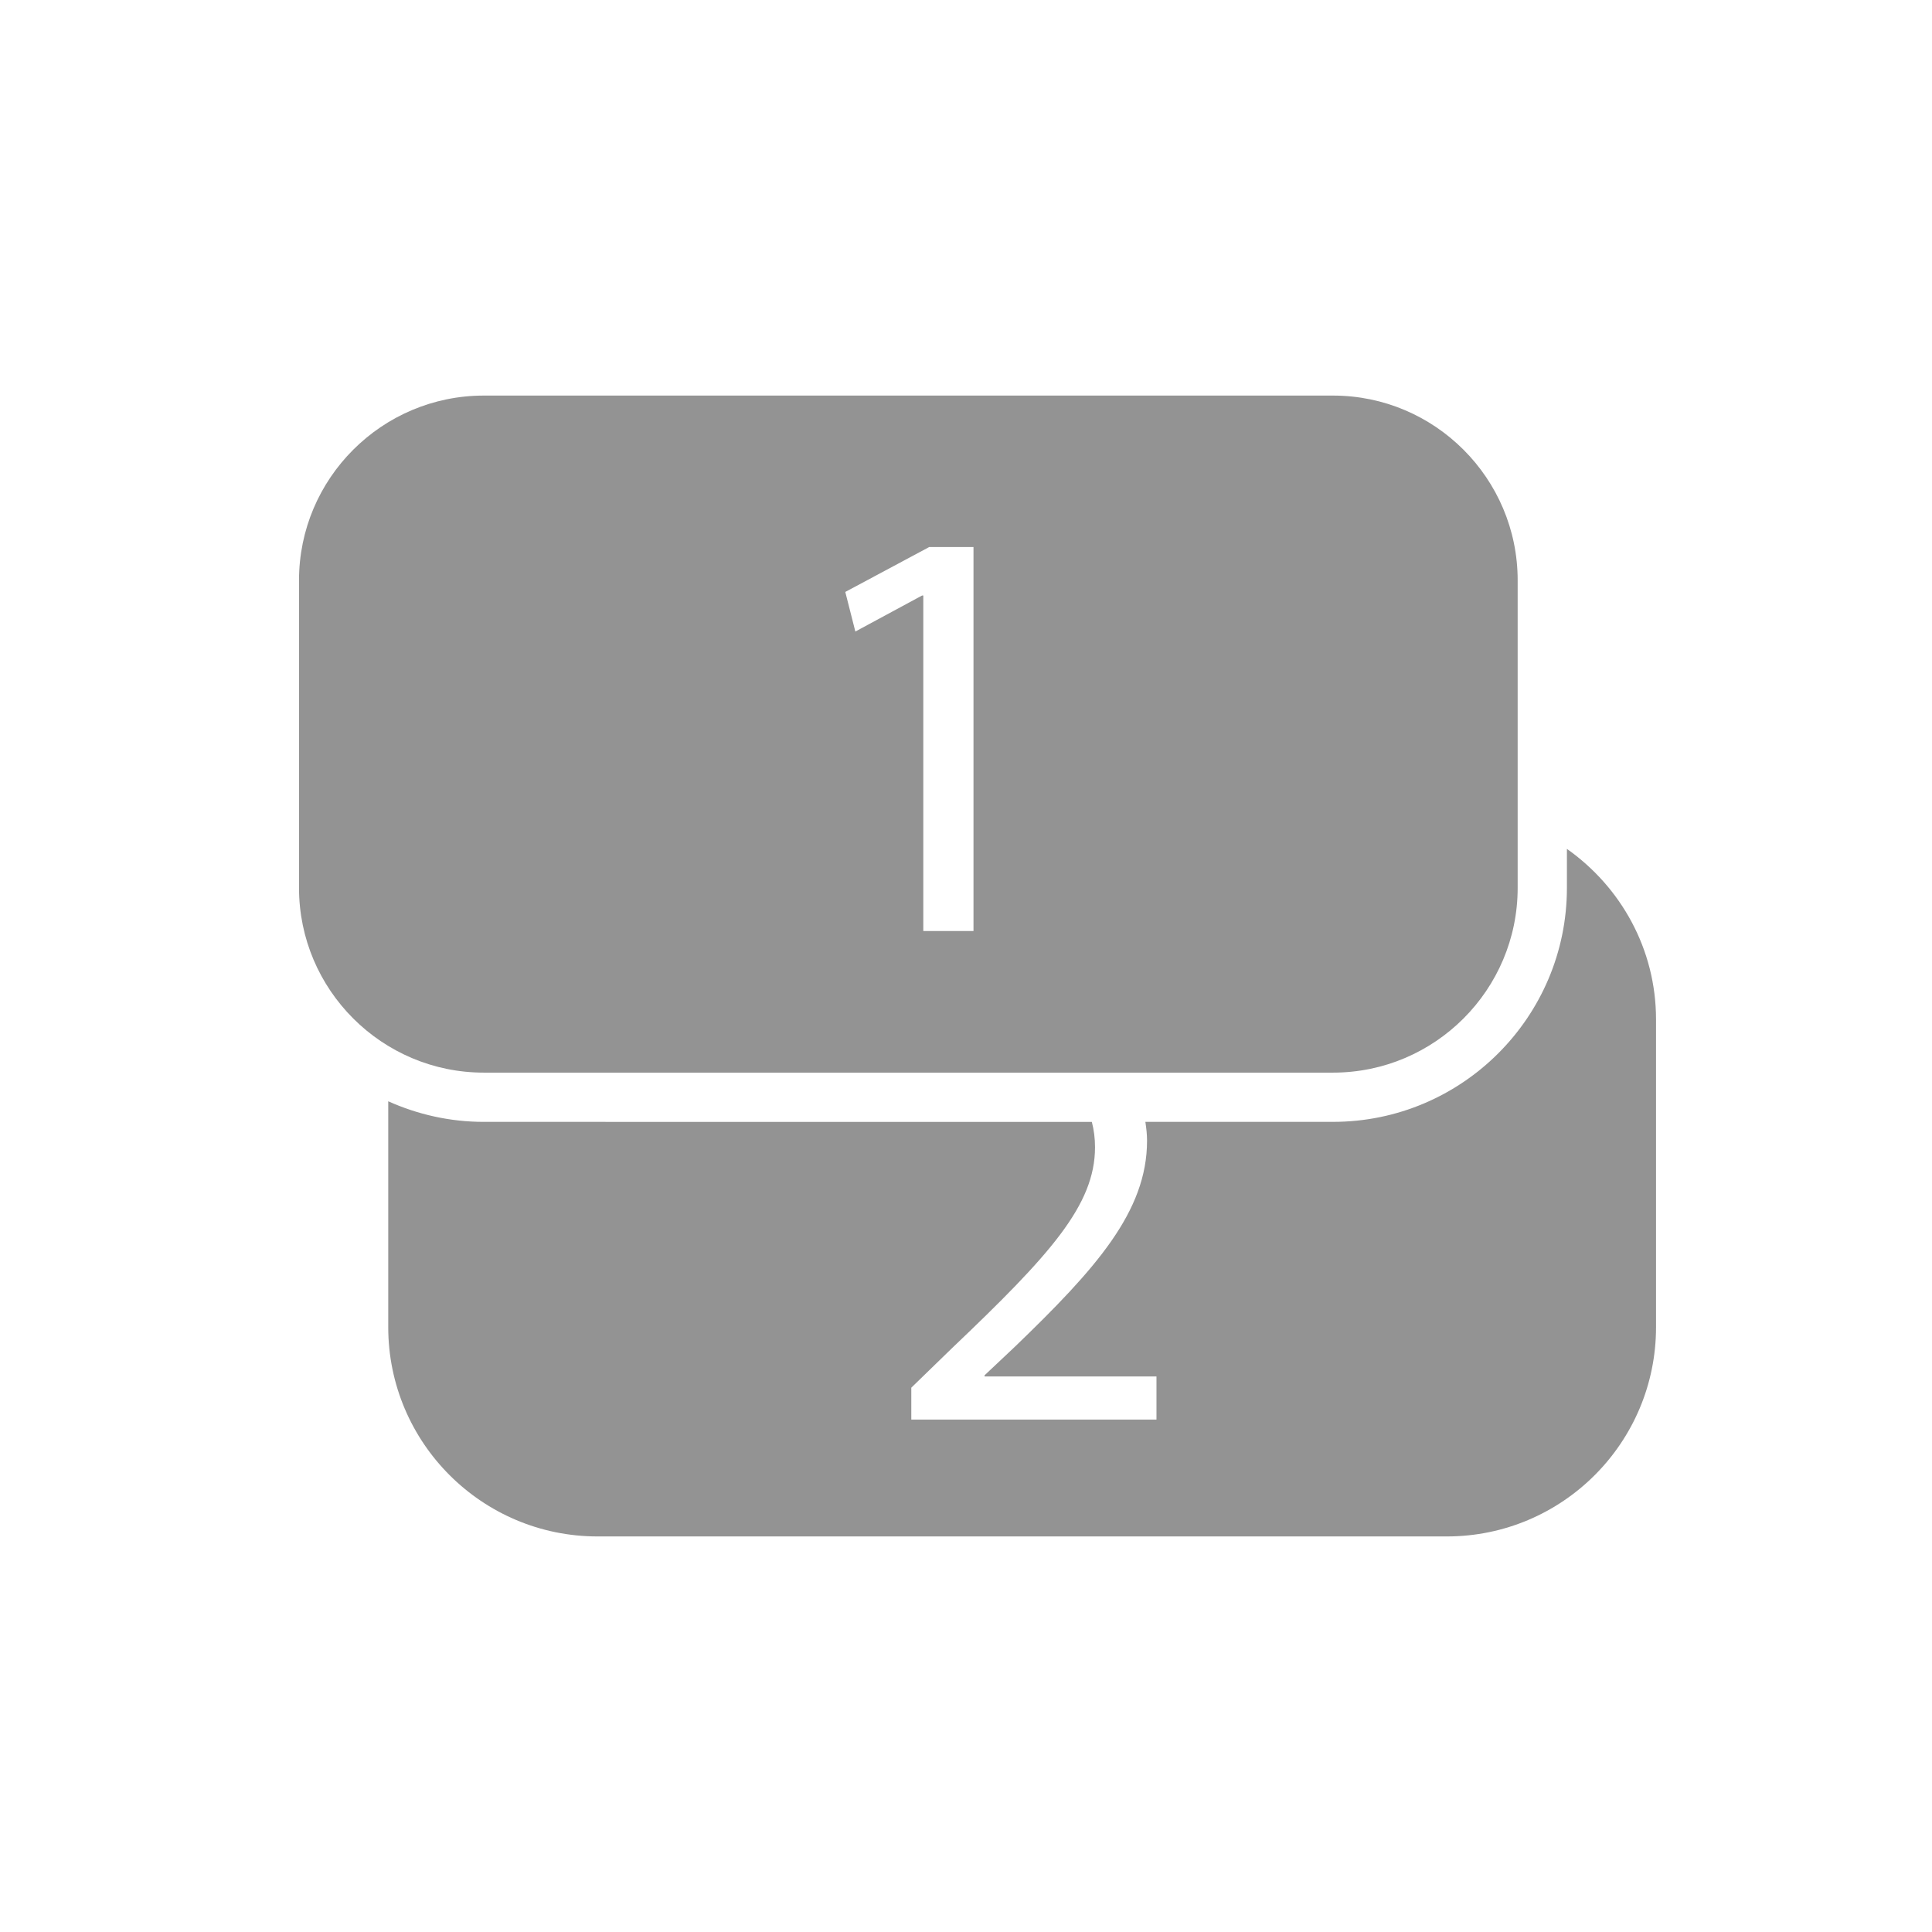
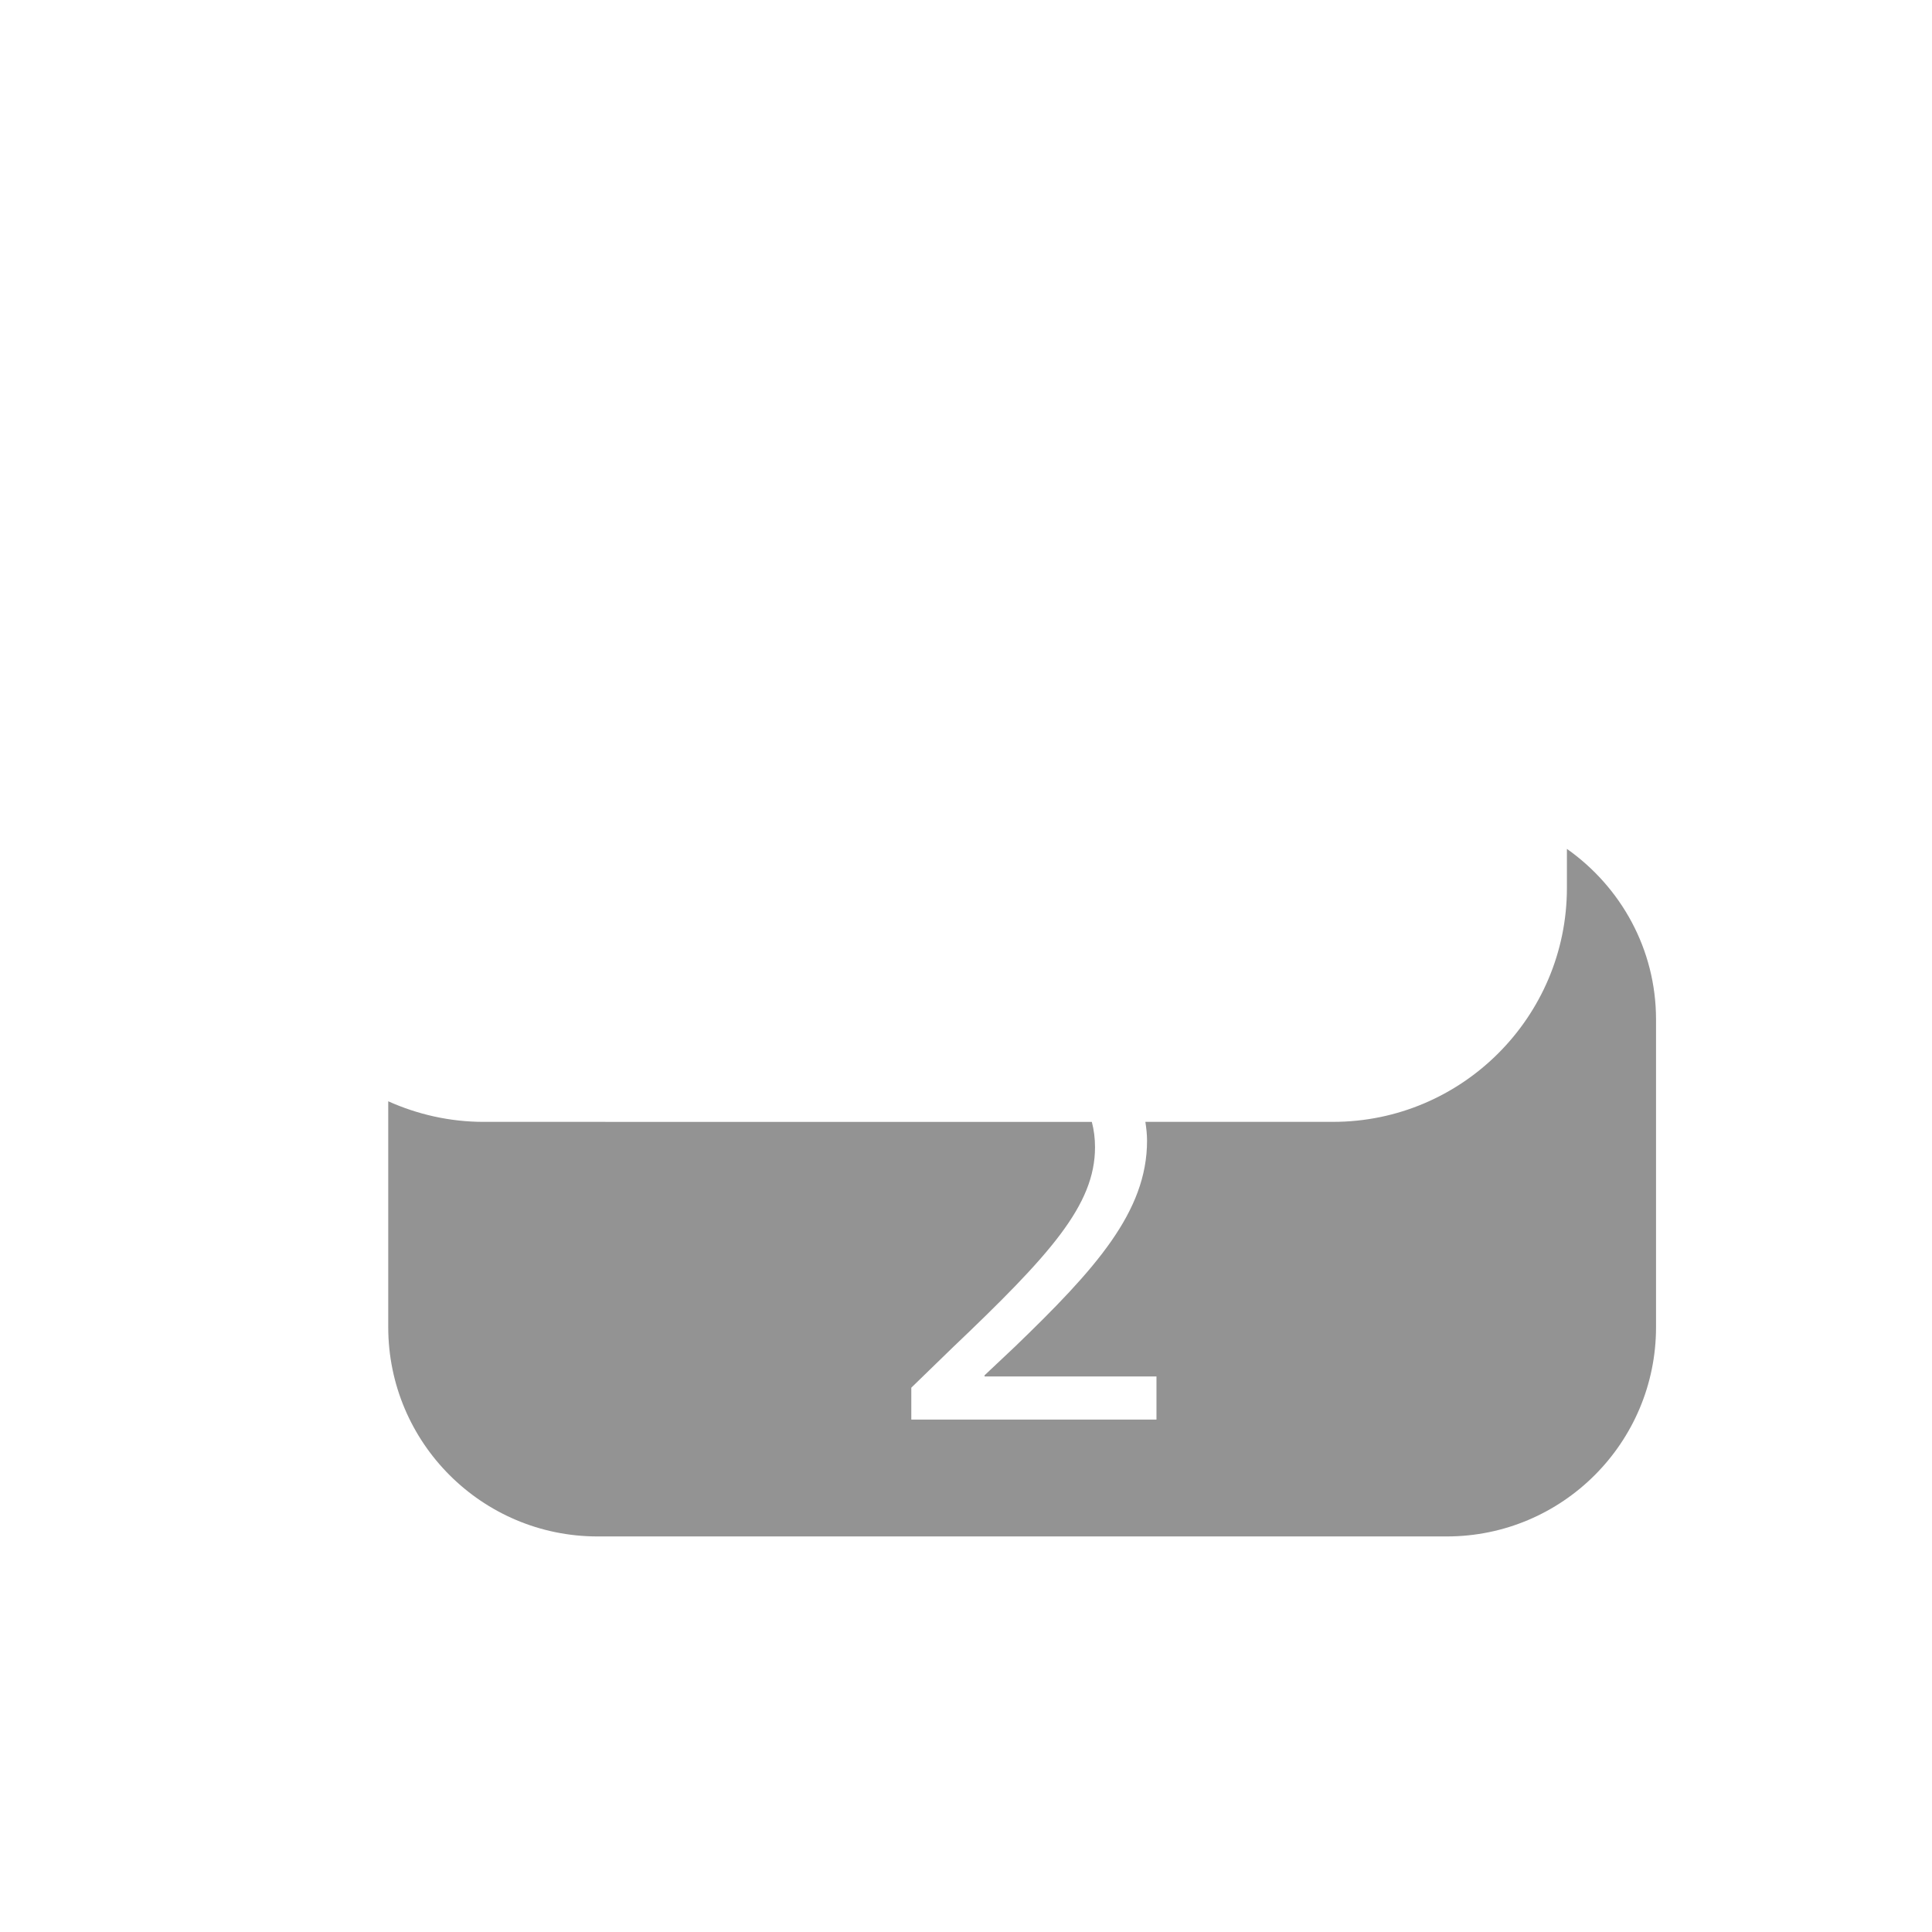
<svg xmlns="http://www.w3.org/2000/svg" version="1.1" id="Livello_1" x="0px" y="0px" width="100px" height="100px" viewBox="0 0 100 100" enable-background="new 0 0 100 100" xml:space="preserve">
  <g>
-     <path fill="#939393" d="M78.554,45.958V30.036c0-5.271-4.286-9.561-9.556-9.561H25.042c-5.274,0-9.565,4.289-9.565,9.561v15.922   c0,5.271,4.291,9.561,9.565,9.561h43.956C74.268,55.519,78.554,51.229,78.554,45.958z M50.389,48.19H47.79V30.823h-0.062   l-3.455,1.865l-0.521-2.049l4.343-2.324h2.293V48.19z" />
    <path fill="#939393" d="M81.103,43.938v2.02c0,6.678-5.431,12.109-12.104,12.109h-9.715c0.05,0.324,0.087,0.65,0.087,0.977   c0,3.67-2.66,6.635-6.85,10.672l-1.56,1.469v0.061h8.898v2.232h-12.69v-1.652l2.11-2.049c5.075-4.83,7.399-7.398,7.399-10.396   c0-0.453-0.055-0.895-0.165-1.313H25.042c-1.764,0-3.435-0.387-4.947-1.066v11.688c0,5.984,4.854,10.836,10.835,10.836h43.954   c5.984,0,10.832-4.852,10.832-10.836V52.771C85.716,49.11,83.882,45.899,81.103,43.938z" />
  </g>
</svg>